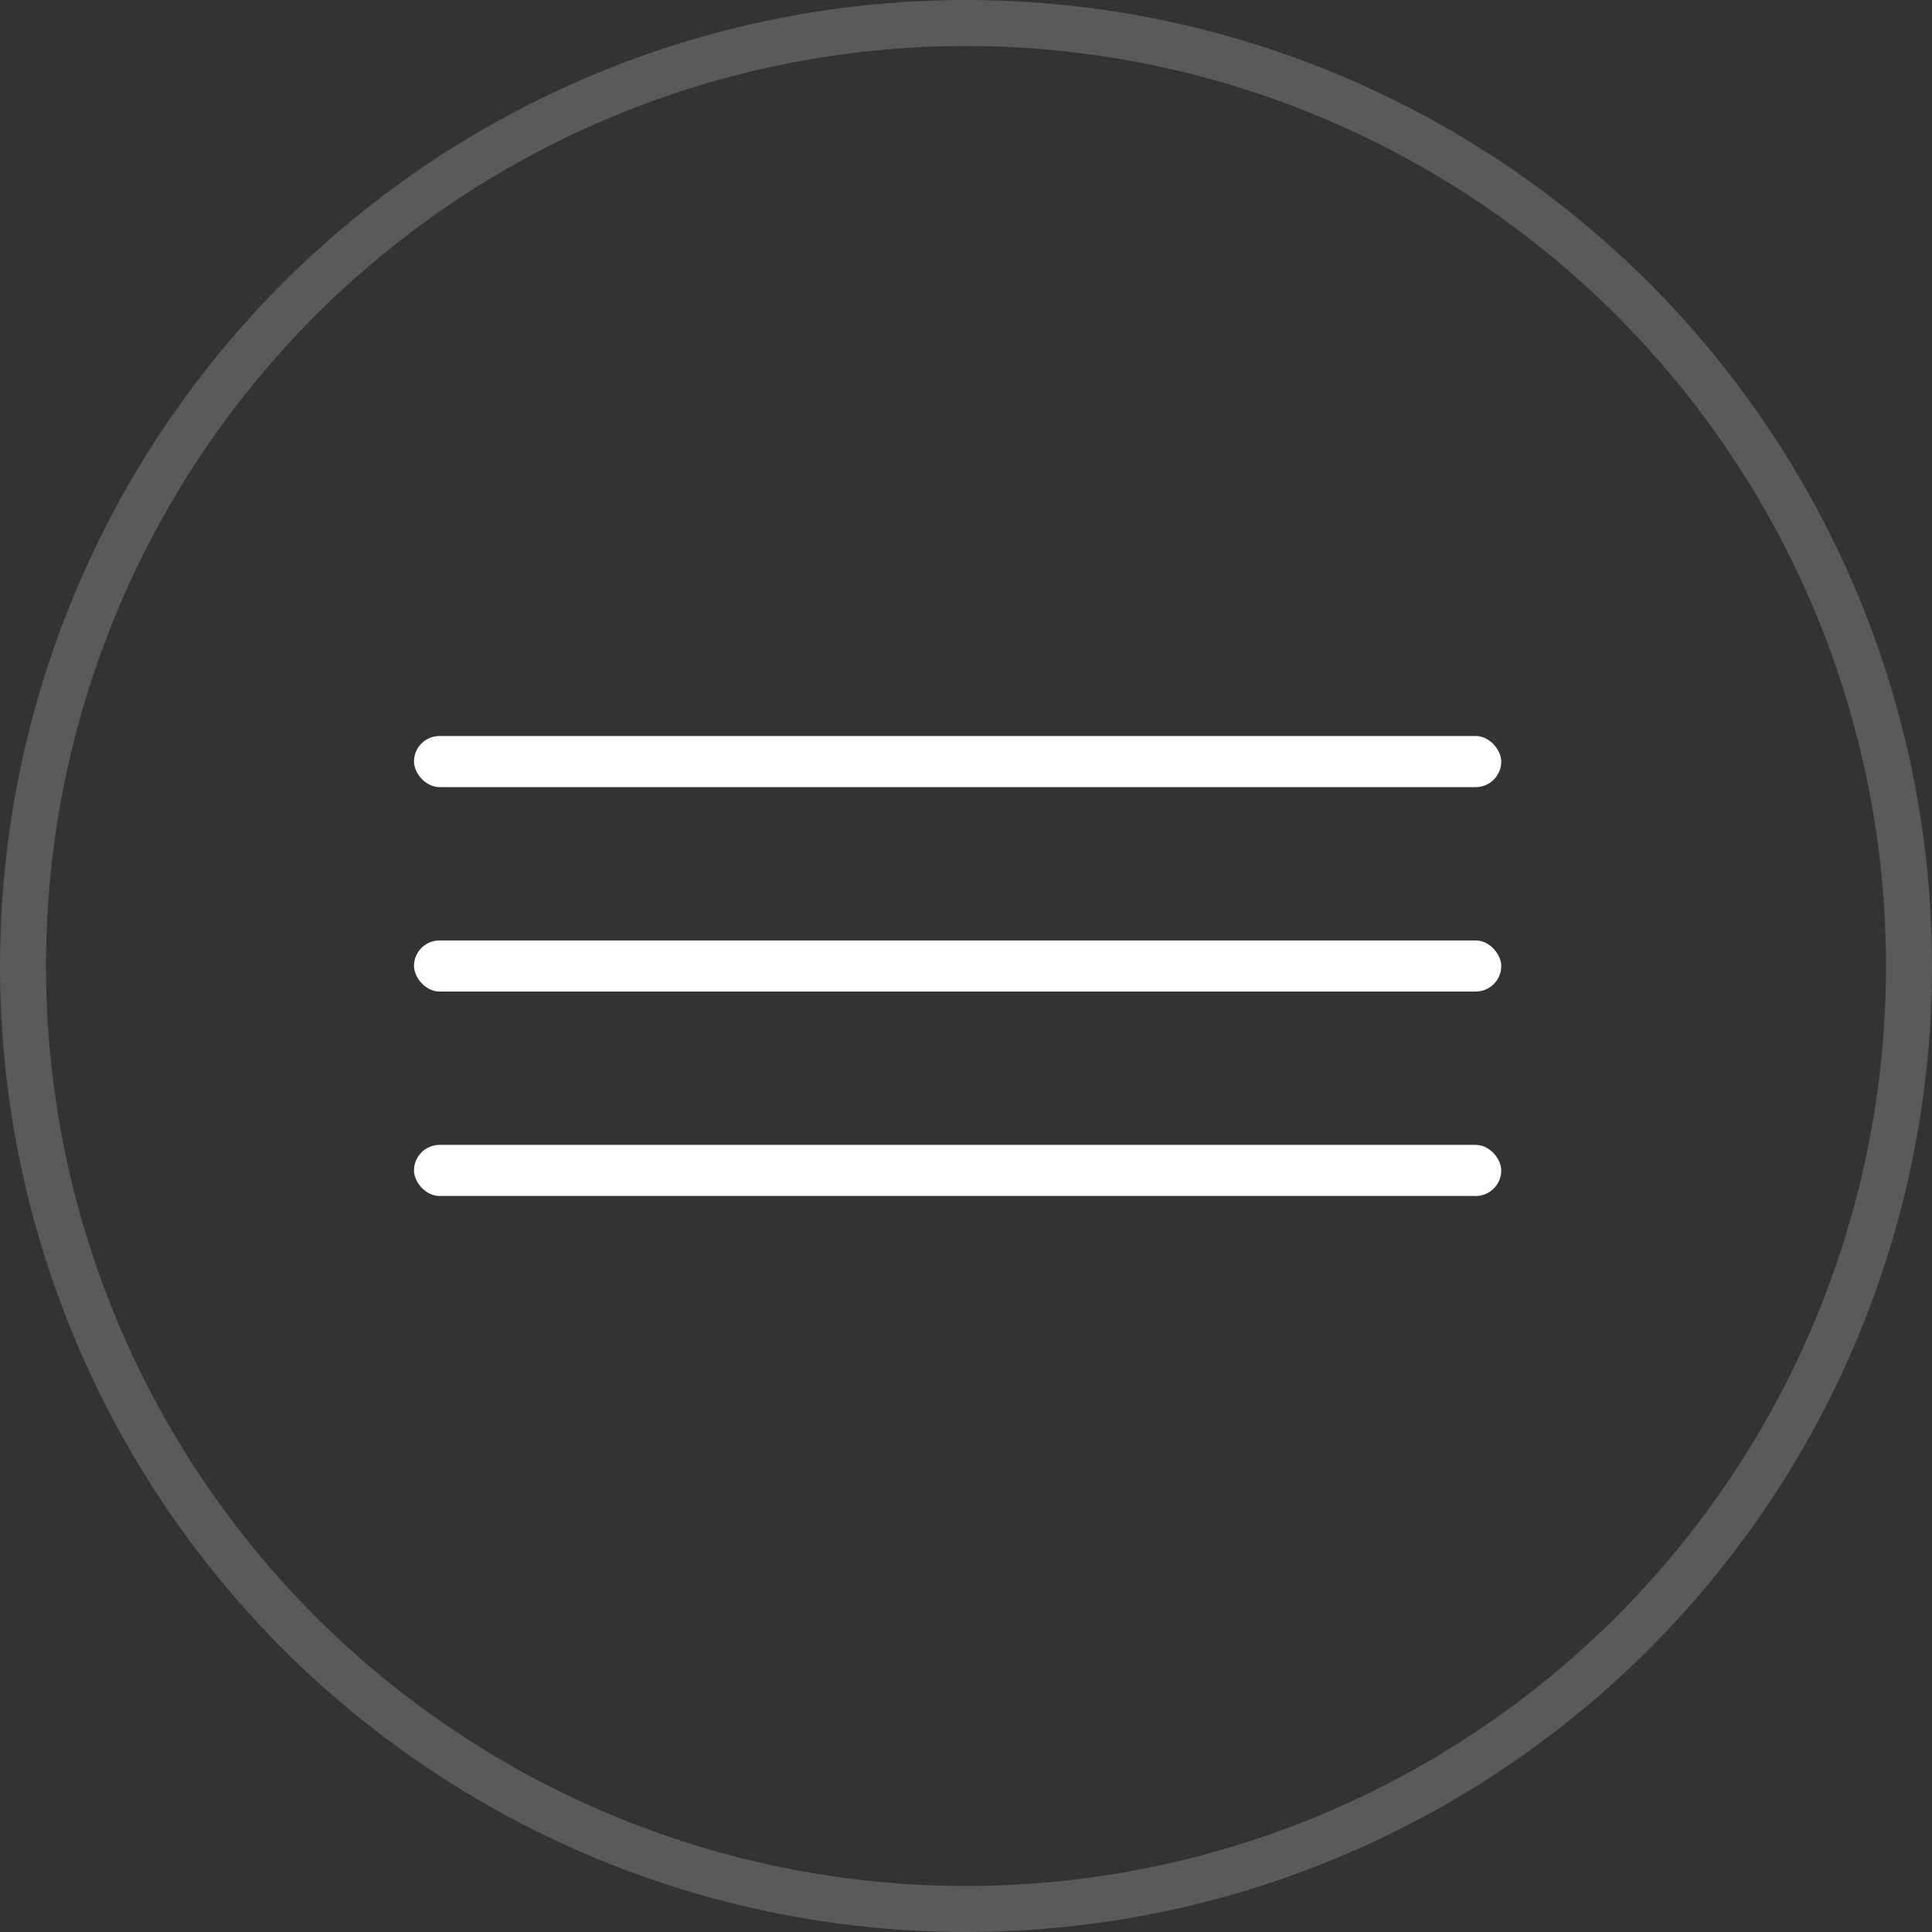
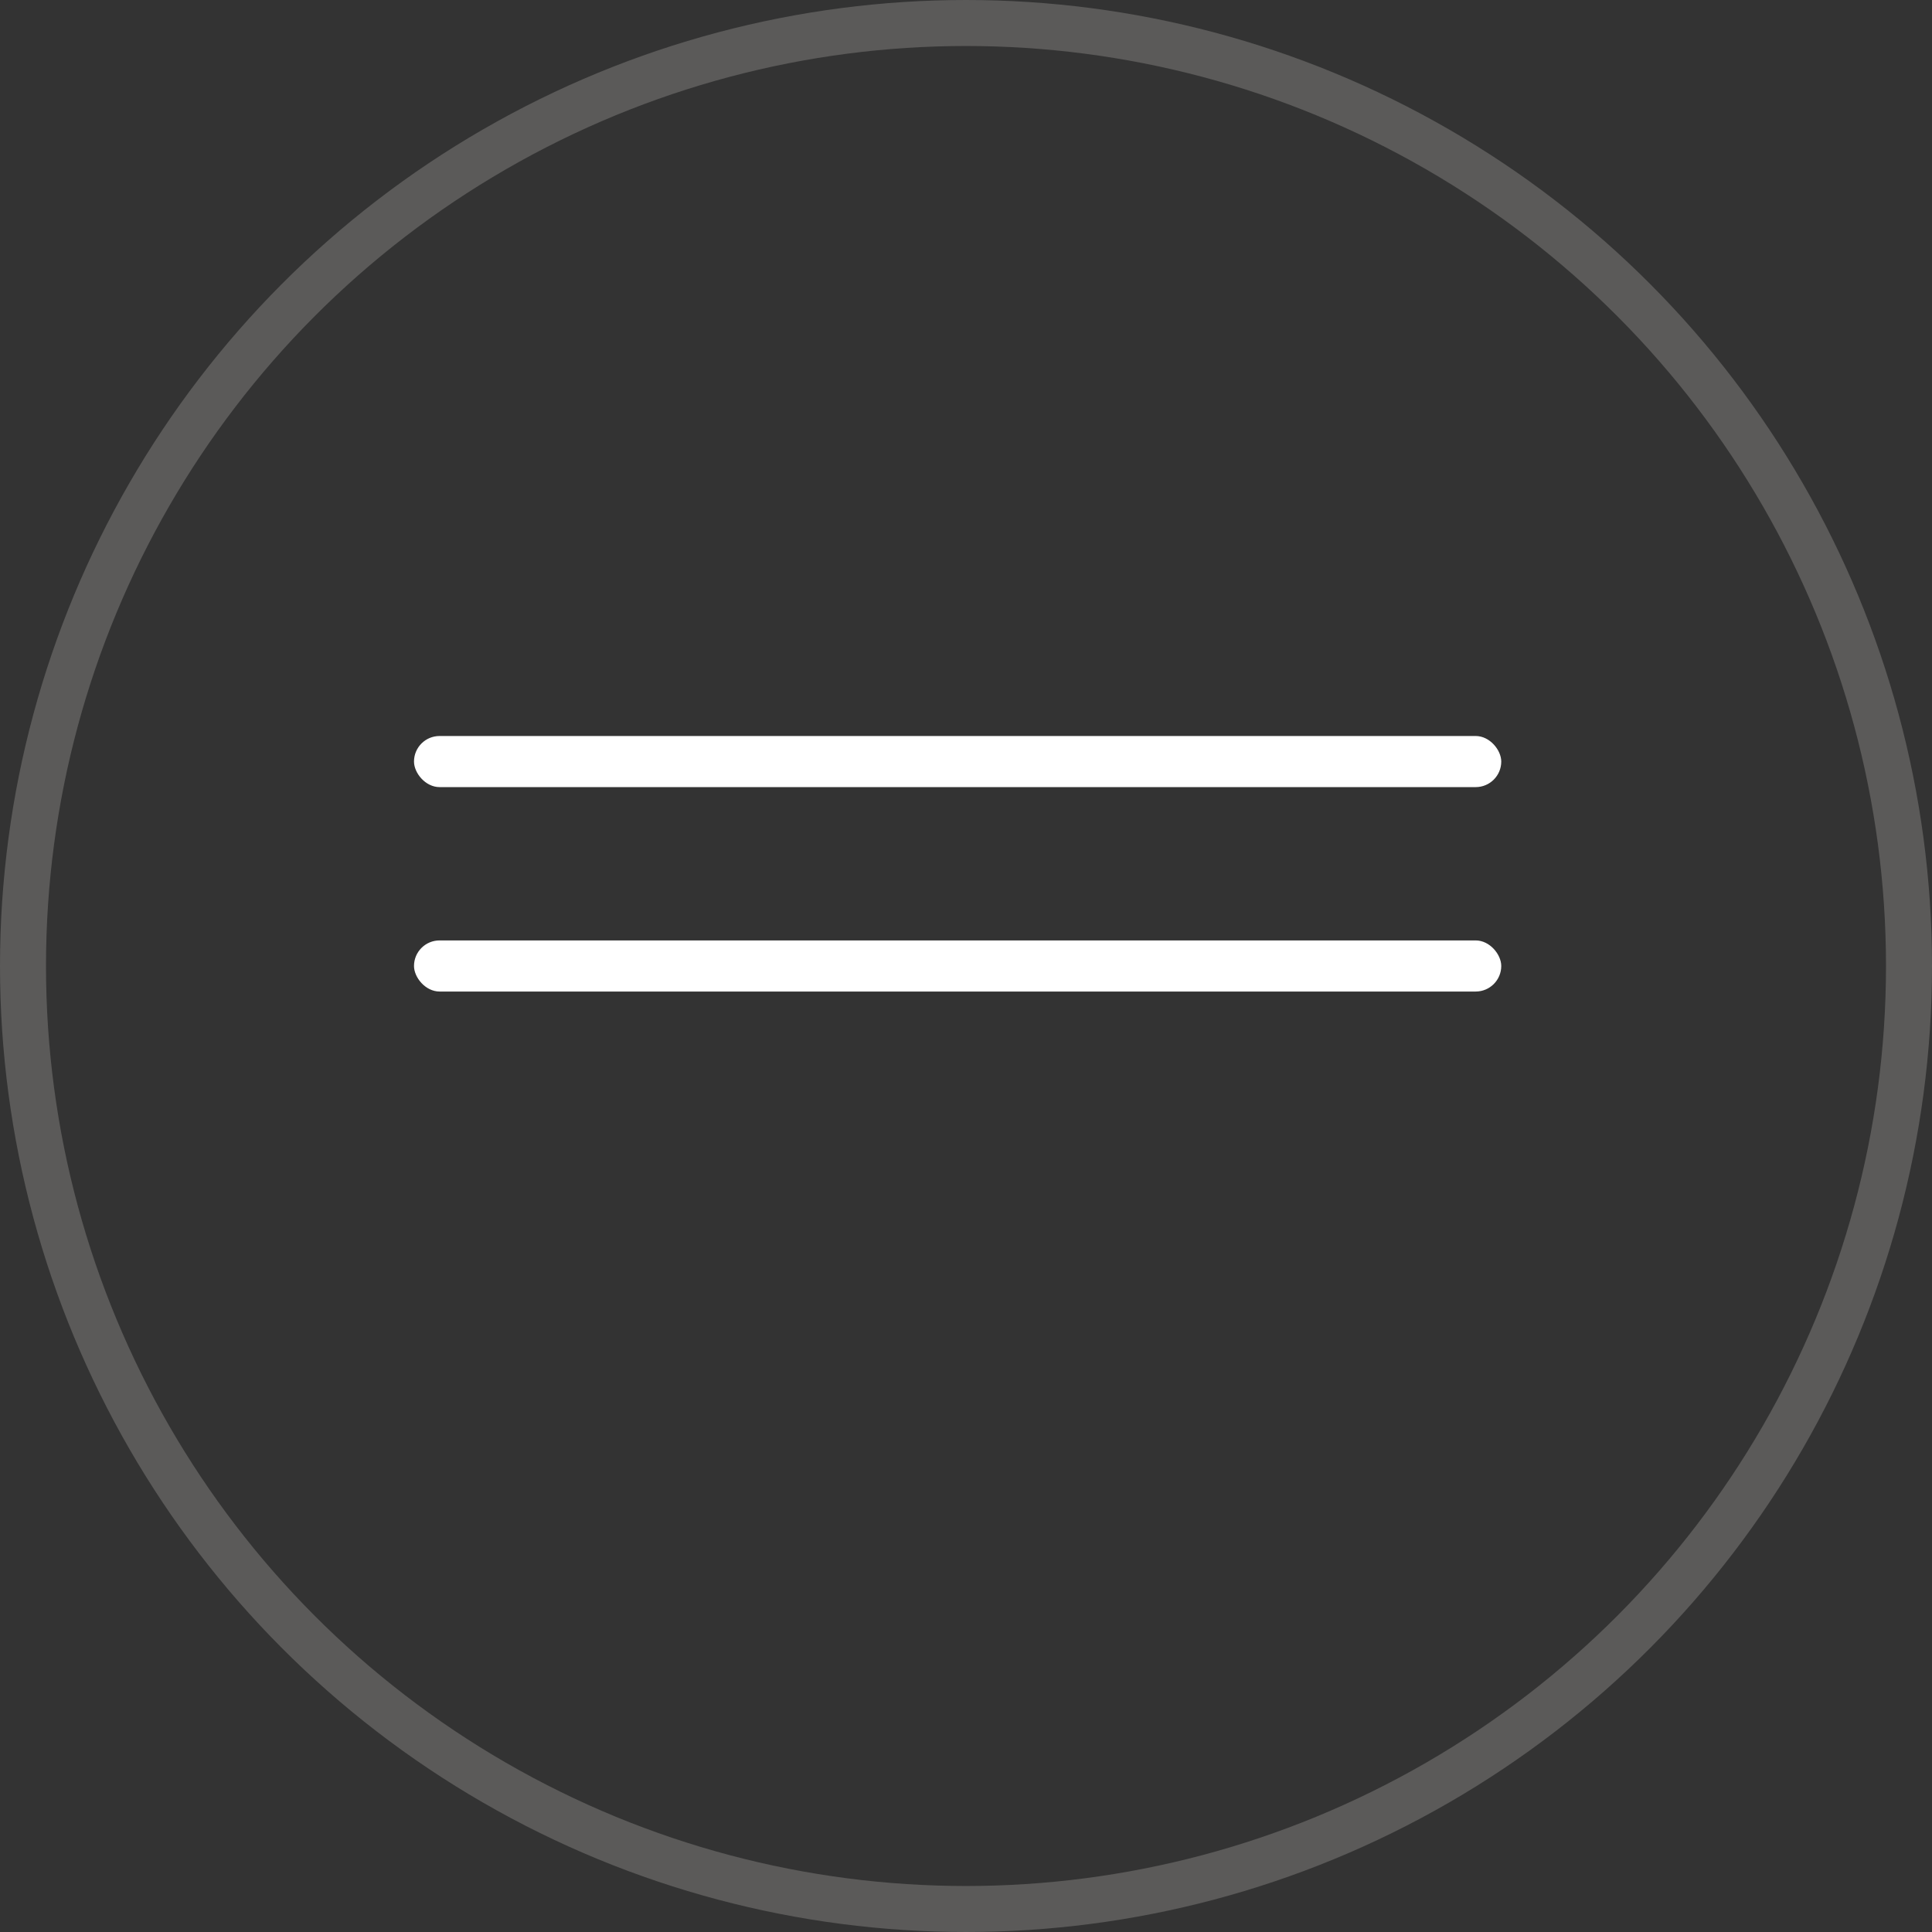
<svg xmlns="http://www.w3.org/2000/svg" width="42" height="42" viewBox="0 0 42 42" fill="none">
  <rect x="0" y="0" width="42" height="42" fill="#333333" stroke="none" />
  <circle cx="21" cy="21" r="20.5" stroke="#FAF9F4" stroke-opacity="0.2" />
  <rect x="9" y="16" width="23.636" height="1.111" rx="0.556" fill="white" />
  <rect x="9" y="20.444" width="23.636" height="1.111" rx="0.556" fill="white" />
-   <rect x="9" y="24.889" width="23.636" height="1.111" rx="0.556" fill="white" />
</svg>